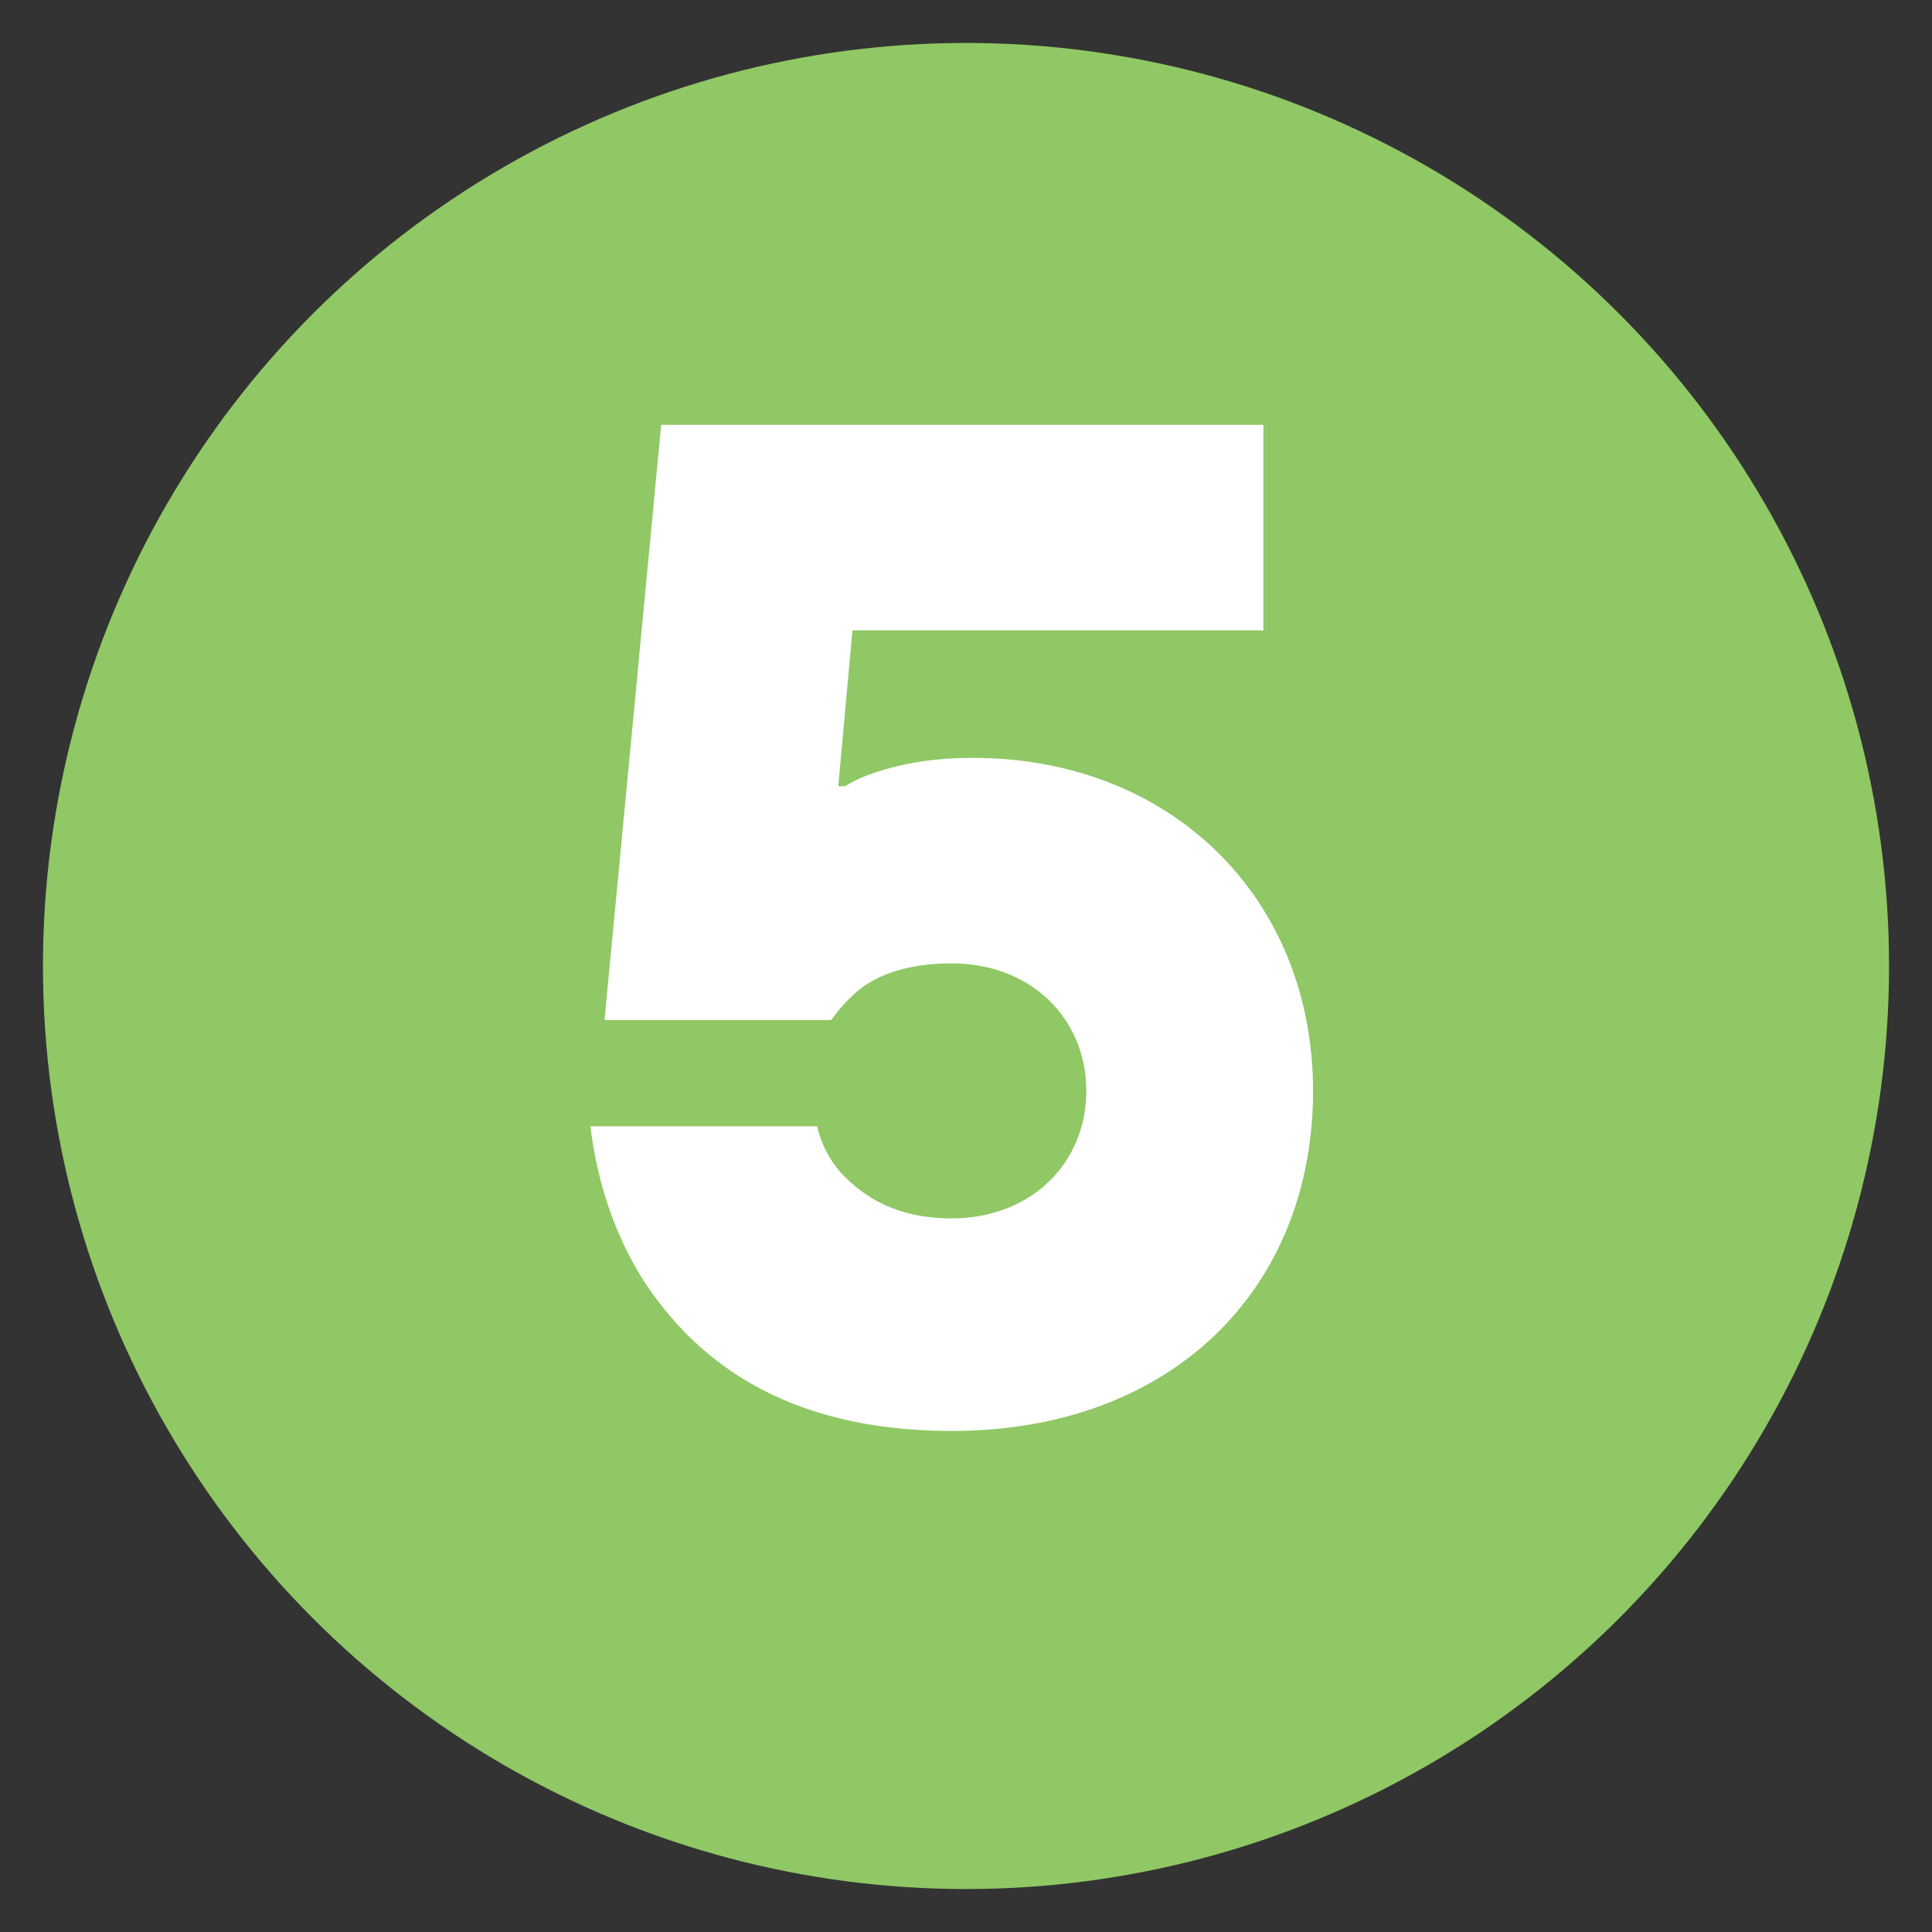
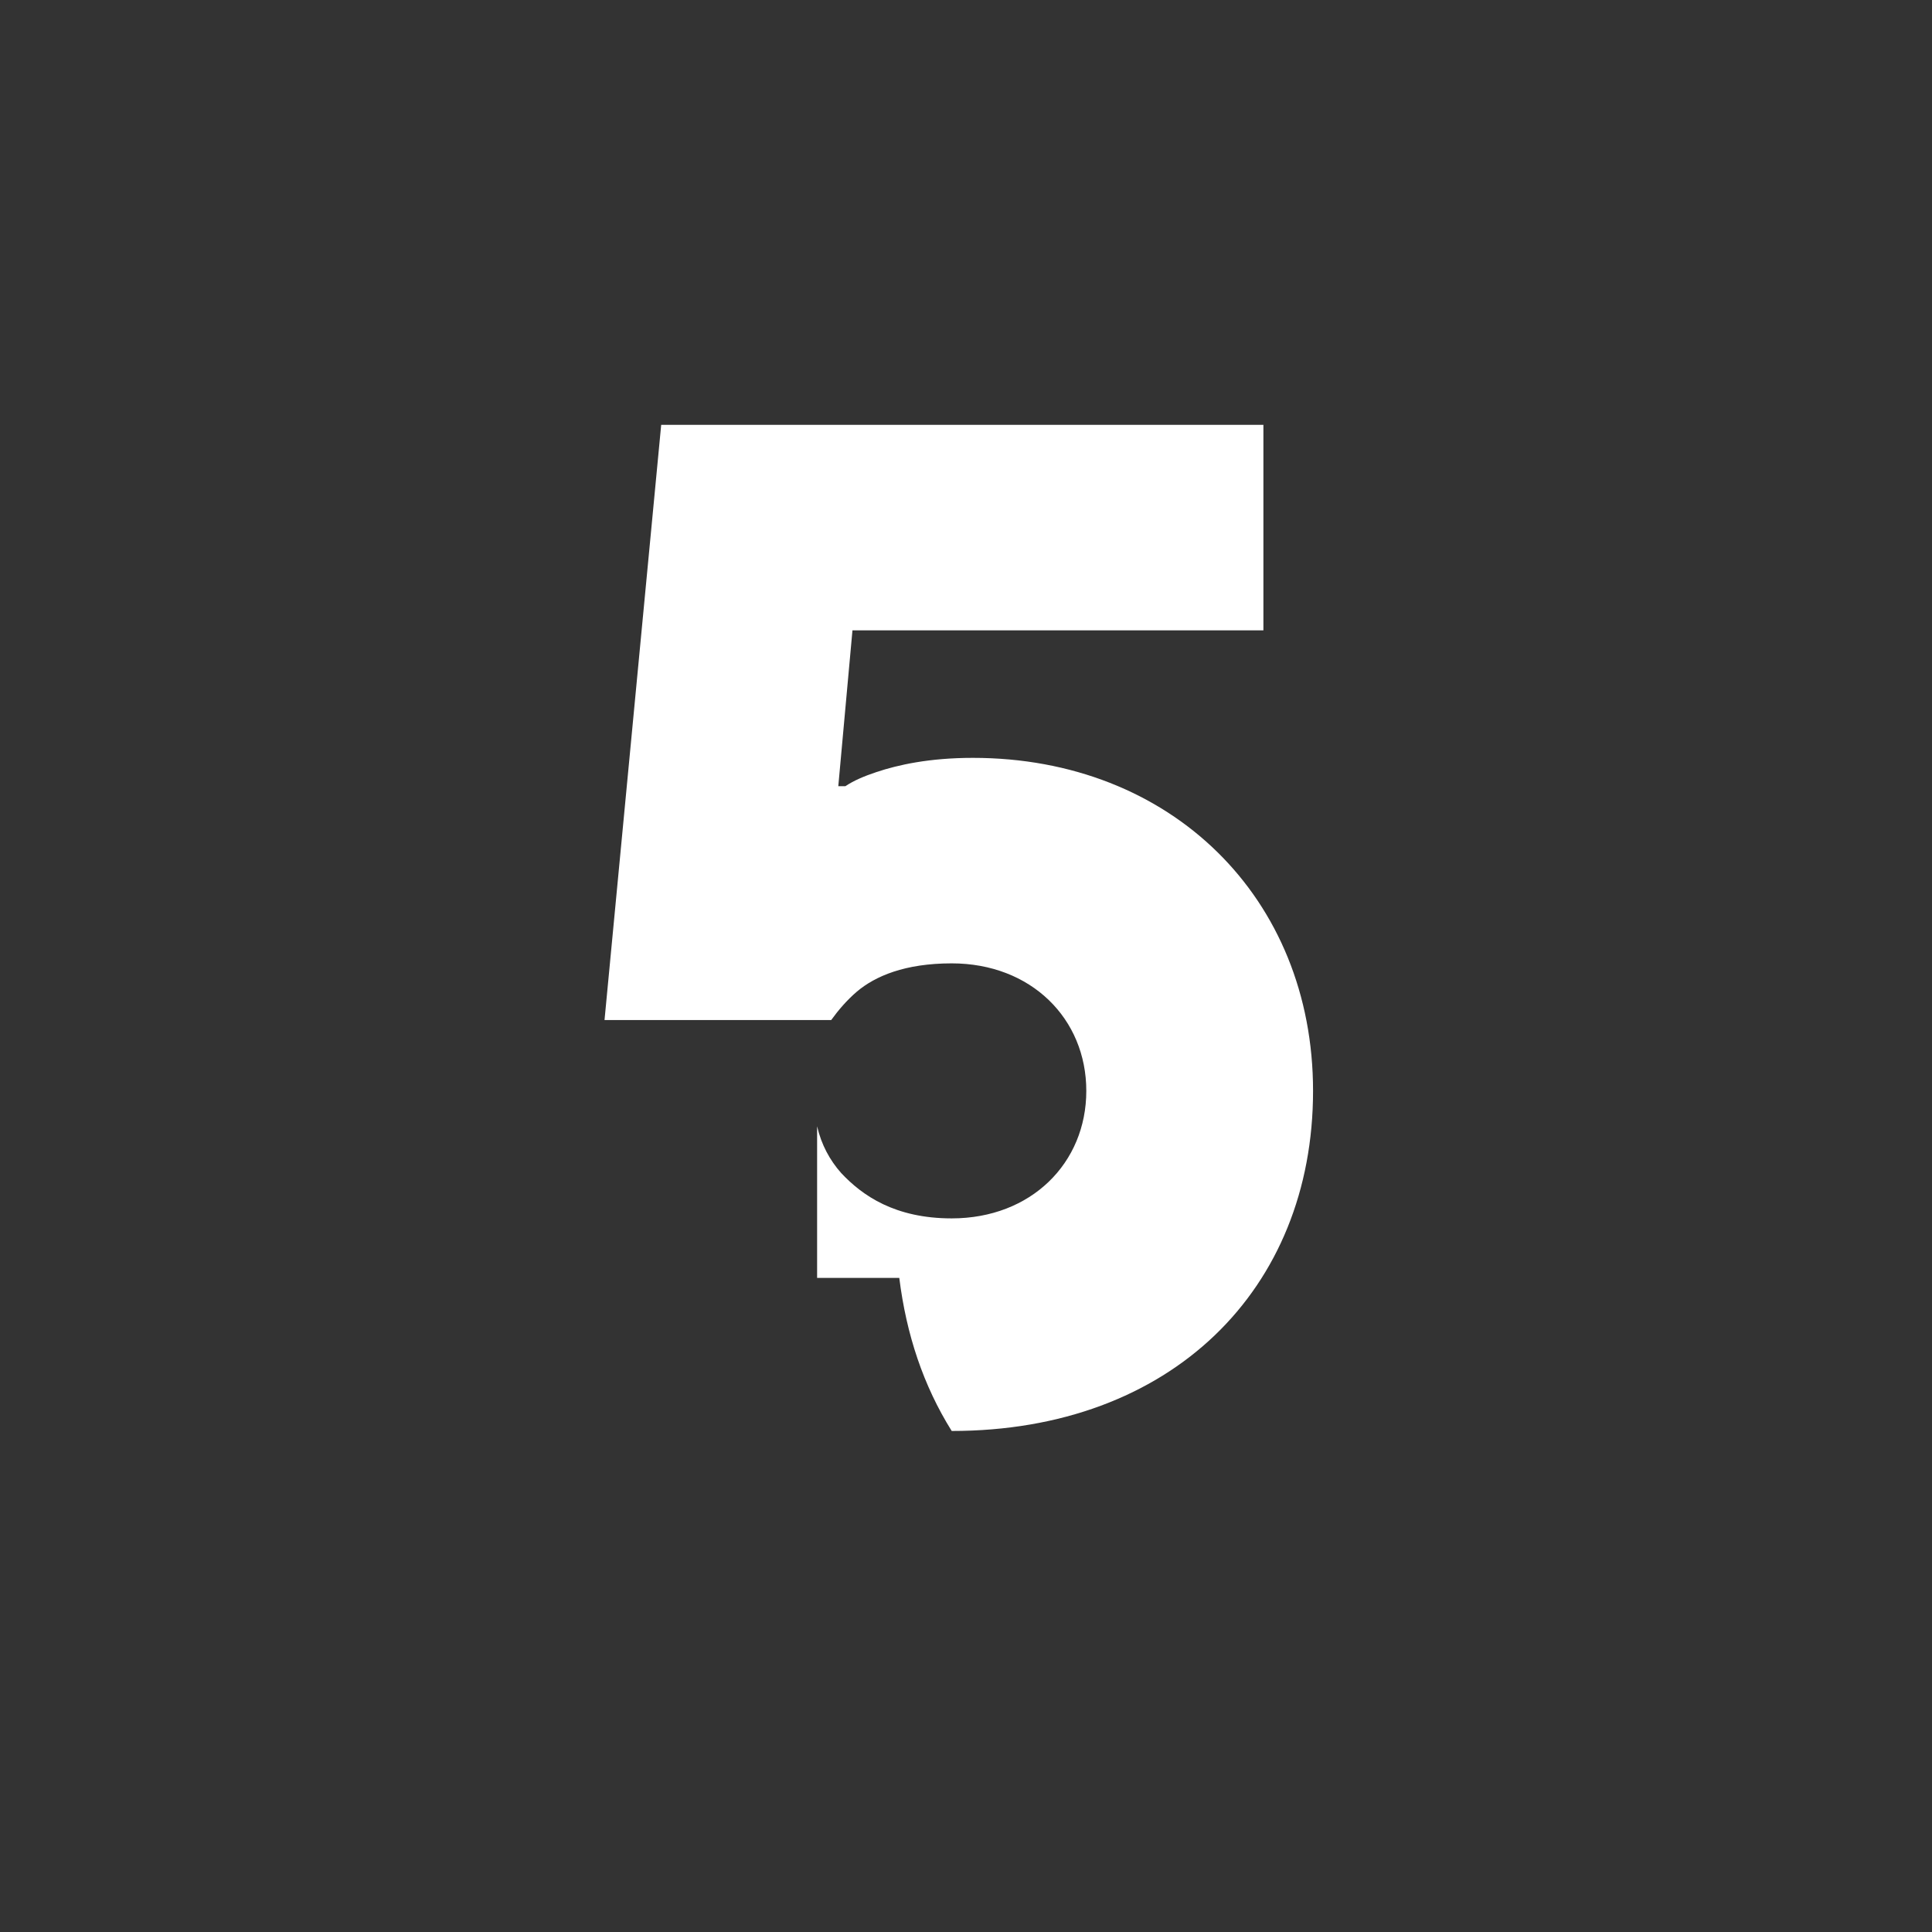
<svg xmlns="http://www.w3.org/2000/svg" version="1.1" id="Layer_1" x="0px" y="0px" viewBox="0 0 30 30" style="enable-background:new 0 0 30 30;" xml:space="preserve">
  <rect x="0" y="0" width="30" height="30" fill="#333333" stroke="none" />
  <style type="text/css">
	.st0{fill:#E8F5F3;}
	.st1{fill:#FFFFFF;}
	.st2{fill:#3CC0E5;}
	.st3{fill:none;stroke:#00AAD8;stroke-miterlimit:10;}
	.st4{clip-path:url(#SVGID_2_);fill:#EEF9E7;}
	.st5{clip-path:url(#SVGID_2_);fill:#E5F7F6;}
	.st6{clip-path:url(#SVGID_2_);fill:#DFEDF6;}
	.st7{clip-path:url(#SVGID_4_);fill:#89DC65;}
	.st8{clip-path:url(#SVGID_6_);fill:#10CFC9;}
	.st9{clip-path:url(#SVGID_8_);fill:#2773BA;}
	.st10{clip-path:url(#SVGID_10_);fill:#89DC65;}
	.st11{clip-path:url(#SVGID_12_);fill:#10CFC9;}
	.st12{clip-path:url(#SVGID_14_);fill:#89DC65;}
	.st13{clip-path:url(#SVGID_16_);fill:#10CFC9;}
	.st14{clip-path:url(#SVGID_18_);fill:#2773BA;}
	.st15{clip-path:url(#SVGID_20_);fill:#89DC65;}
	.st16{clip-path:url(#SVGID_22_);fill:#10CFC9;}
	.st17{clip-path:url(#SVGID_24_);fill:#89DC65;}
	.st18{clip-path:url(#SVGID_26_);fill:#10CFC9;}
	.st19{clip-path:url(#SVGID_28_);fill:#2773BA;}
	.st20{clip-path:url(#SVGID_30_);fill:#89DC65;}
	.st21{clip-path:url(#SVGID_32_);fill:#10CFC9;}
	.st22{clip-path:url(#SVGID_34_);fill:#89DC65;}
	.st23{clip-path:url(#SVGID_36_);fill:#10CFC9;}
	.st24{clip-path:url(#SVGID_38_);fill:#89DC65;}
	.st25{clip-path:url(#SVGID_40_);fill:#10CFC9;}
	.st26{clip-path:url(#SVGID_42_);fill:#10CFC9;}
	.st27{clip-path:url(#SVGID_44_);fill:#10CFC9;}
	.st28{fill:#89DC65;}
	.st29{fill:#EEF9E7;}
	.st30{fill:#10CFC9;}
	.st31{fill:#2773BA;}
	.st32{fill:#E5F7F6;}
	.st33{fill:#DFEDF6;}
	.st34{clip-path:url(#SVGID_46_);fill:#F1F2F3;}
	.st35{clip-path:url(#SVGID_46_);fill:#90C964;}
	
		.st36{clip-path:url(#SVGID_46_);fill:none;stroke:#0075BD;stroke-width:1.445;stroke-linecap:round;stroke-linejoin:round;stroke-miterlimit:10;}
	.st37{clip-path:url(#SVGID_46_);fill:#FFFFFF;}
	.st38{clip-path:url(#SVGID_46_);fill:#41BFBF;}
	.st39{clip-path:url(#SVGID_48_);fill:#F1F2F3;}
	.st40{clip-path:url(#SVGID_48_);fill:#41BFBF;}
	.st41{clip-path:url(#SVGID_48_);fill:#90C964;}
	.st42{clip-path:url(#SVGID_48_);fill:#FFFFFF;}
	
		.st43{clip-path:url(#SVGID_48_);fill:none;stroke:#0075BD;stroke-width:1.462;stroke-linecap:round;stroke-linejoin:round;stroke-miterlimit:10;}
	.st44{clip-path:url(#SVGID_50_);fill:#F1F2F3;}
	
		.st45{clip-path:url(#SVGID_50_);fill:none;stroke:#0075BD;stroke-width:1.429;stroke-linecap:round;stroke-linejoin:round;stroke-miterlimit:10;}
	.st46{clip-path:url(#SVGID_50_);fill:#FFFFFF;}
	.st47{clip-path:url(#SVGID_50_);fill:#90C964;}
	.st48{clip-path:url(#SVGID_52_);fill:#41BFBF;}
	
		.st49{clip-path:url(#SVGID_52_);fill:none;stroke:#0075BD;stroke-width:1.429;stroke-linecap:round;stroke-linejoin:round;stroke-miterlimit:10;}
	
		.st50{clip-path:url(#SVGID_54_);fill:none;stroke:#0075BD;stroke-width:1.429;stroke-linecap:round;stroke-linejoin:round;stroke-miterlimit:10;}
	.st51{clip-path:url(#SVGID_56_);fill:#F1F2F3;}
	.st52{clip-path:url(#SVGID_56_);fill:#90C964;}
	.st53{fill:none;stroke:#0075BD;stroke-width:1.444;stroke-linecap:round;stroke-linejoin:round;stroke-miterlimit:10;}
	.st54{clip-path:url(#SVGID_58_);fill:#41BFBF;}
	.st55{clip-path:url(#SVGID_58_);fill:#FFFFFF;}
	.st56{clip-path:url(#SVGID_58_);fill:#90C964;}
	
		.st57{clip-path:url(#SVGID_58_);fill:none;stroke:#0075BD;stroke-width:1.444;stroke-linecap:round;stroke-linejoin:round;stroke-miterlimit:10;}
	.st58{clip-path:url(#SVGID_60_);fill:#F1F2F3;}
	.st59{clip-path:url(#SVGID_60_);fill:#FFFFFF;}
	.st60{clip-path:url(#SVGID_60_);fill:#41BFBF;}
	
		.st61{clip-path:url(#SVGID_60_);fill:none;stroke:#0075BD;stroke-width:1.442;stroke-linecap:round;stroke-linejoin:round;stroke-miterlimit:10;}
	.st62{clip-path:url(#SVGID_60_);fill:#90C964;}
	.st63{fill:none;stroke:#FFFFFF;stroke-width:1.485;stroke-miterlimit:10;}
	.st64{fill:#90C964;}
	.st65{fill:#41BFBF;}
	.st66{fill:none;stroke:#0075BD;stroke-width:1.485;stroke-linecap:round;stroke-linejoin:round;stroke-miterlimit:10;}
	.st67{fill:#0075BD;}
	.st68{fill:none;stroke:#41BFBF;stroke-width:1.485;stroke-linecap:round;stroke-linejoin:round;stroke-miterlimit:10;}
	.st69{fill:none;stroke:#FFFFFF;stroke-width:1.485;stroke-linecap:round;stroke-linejoin:round;stroke-miterlimit:10;}
	.st70{fill:none;stroke:url(#SVGID_61_);stroke-width:1.485;stroke-linecap:round;stroke-linejoin:round;stroke-miterlimit:10;}
	.st71{fill:#808080;}
	.st72{clip-path:url(#SVGID_63_);fill:#41BFBF;}
	
		.st73{clip-path:url(#SVGID_63_);fill:none;stroke:#0075BD;stroke-width:1.485;stroke-linecap:round;stroke-linejoin:round;stroke-miterlimit:10;}
	.st74{fill:none;stroke:url(#SVGID_64_);stroke-width:1.485;stroke-linecap:round;stroke-linejoin:round;stroke-miterlimit:10;}
	.st75{clip-path:url(#SVGID_66_);fill:#41BFBF;}
	
		.st76{clip-path:url(#SVGID_66_);fill:none;stroke:#0075BD;stroke-width:1.485;stroke-linecap:round;stroke-linejoin:round;stroke-miterlimit:10;}
	.st77{clip-path:url(#SVGID_68_);fill:#41BFBF;}
	
		.st78{clip-path:url(#SVGID_68_);fill:none;stroke:#0075BD;stroke-width:1.485;stroke-linecap:round;stroke-linejoin:round;stroke-miterlimit:10;}
	.st79{fill:#E7F4F2;}
	.st80{fill:#8E9C9C;}
	.st81{fill:none;stroke:#FFFFFF;stroke-width:2.309;stroke-miterlimit:10;}
	.st82{fill:#F2F2F2;}
	.st83{fill:#8FC864;}
	.st84{fill:none;stroke:#0075BD;stroke-linecap:round;stroke-linejoin:round;stroke-miterlimit:10;}
	.st85{fill:#0090B9;}
	.st86{fill:none;stroke:#41BFBF;stroke-linecap:round;stroke-linejoin:round;stroke-miterlimit:10;}
	.st87{fill:#008FBE;}
	.st88{fill:none;stroke:#90C964;stroke-width:2;stroke-miterlimit:10;}
	.st89{fill:none;stroke:#41BFBF;stroke-width:2;stroke-miterlimit:10;}
	.st90{clip-path:url(#SVGID_70_);fill:none;stroke:#8E9C9C;stroke-width:2.236;}
	.st91{fill:none;stroke:#8E9C9C;stroke-width:2.236;stroke-linecap:round;stroke-linejoin:round;stroke-dasharray:0,6.696;}
	.st92{clip-path:url(#SVGID_72_);fill:none;stroke:#8E9C9C;stroke-width:2.236;stroke-linecap:round;stroke-linejoin:round;}
	.st93{clip-path:url(#SVGID_74_);fill:none;stroke:#8E9C9C;stroke-width:2.236;stroke-linecap:round;stroke-linejoin:round;}
	.st94{fill:none;stroke:#8E9C9C;stroke-width:2.236;stroke-linecap:round;stroke-linejoin:round;stroke-dasharray:0,6.714;}
	.st95{clip-path:url(#SVGID_76_);fill:none;stroke:#8E9C9C;stroke-width:2.236;stroke-linecap:round;stroke-linejoin:round;}
	.st96{clip-path:url(#SVGID_78_);fill:none;stroke:#8E9C9C;stroke-width:2.236;stroke-linecap:round;stroke-linejoin:round;}
	.st97{clip-path:url(#SVGID_78_);fill:#90C964;}
	.st98{clip-path:url(#SVGID_80_);fill:#41BFBF;}
	.st99{clip-path:url(#SVGID_82_);fill:#41BFBF;}
	.st100{clip-path:url(#SVGID_84_);fill:#41BFBF;}
	.st101{clip-path:url(#SVGID_86_);fill:#41BFBF;}
	.st102{clip-path:url(#SVGID_88_);fill:#90C964;}
	.st103{clip-path:url(#SVGID_90_);fill:#41BFBF;}
	.st104{clip-path:url(#SVGID_92_);fill:#90C964;}
	.st105{clip-path:url(#SVGID_94_);fill:#90C964;}
	.st106{clip-path:url(#SVGID_96_);fill:#90C964;}
	.st107{clip-path:url(#SVGID_98_);fill:#90C964;}
	.st108{clip-path:url(#SVGID_100_);fill:#90C964;}
	.st109{clip-path:url(#SVGID_102_);fill:#90C964;}
	.st110{clip-path:url(#SVGID_104_);fill:#41BFBF;}
	.st111{clip-path:url(#SVGID_106_);fill:#41BFBF;}
	.st112{clip-path:url(#SVGID_108_);fill:#2773BA;}
	.st113{clip-path:url(#SVGID_110_);fill:#41BFBF;}
	.st114{clip-path:url(#SVGID_112_);fill:#41BFBF;}
	.st115{clip-path:url(#SVGID_114_);fill:#41BFBF;}
	.st116{clip-path:url(#SVGID_116_);fill:#2773BA;}
	.st117{clip-path:url(#SVGID_118_);fill:#2773BA;}
	.st118{fill:none;stroke:#8E9C9C;stroke-width:1.65;}
	.st119{fill:none;stroke:#8E9C9C;stroke-width:1.65;stroke-linecap:round;stroke-linejoin:round;stroke-dasharray:0,4.94;}
	.st120{fill:none;stroke:#8E9C9C;stroke-width:1.65;stroke-linecap:round;stroke-linejoin:round;}
	.st121{fill:none;stroke:#8E9C9C;stroke-width:1.65;stroke-linecap:round;stroke-linejoin:round;stroke-dasharray:0,4.953;}
	.st122{fill:#E1F3F9;}
	.st123{fill:none;stroke:#0075BD;stroke-width:2;stroke-linecap:round;stroke-linejoin:round;stroke-miterlimit:10;}
	.st124{fill:none;stroke:#41BFBF;stroke-width:2;stroke-linecap:round;stroke-linejoin:round;stroke-miterlimit:10;}
	.st125{clip-path:url(#SVGID_120_);fill:#41BFBF;}
	
		.st126{clip-path:url(#SVGID_120_);fill:none;stroke:#0075BD;stroke-width:2;stroke-linecap:round;stroke-linejoin:round;stroke-miterlimit:10;}
	.st127{fill:#14ABD5;}
	.st128{fill:none;stroke:#0075BD;stroke-width:0.5;stroke-linecap:round;stroke-linejoin:round;stroke-miterlimit:10;}
	.st129{fill:url(#SVGID_121_);}
	.st130{fill:url(#SVGID_122_);}
	.st131{opacity:0.37;}
	.st132{opacity:0.2;}
	.st133{fill:url(#SVGID_123_);}
	.st134{fill:url(#SVGID_124_);}
	.st135{fill:url(#SVGID_125_);}
	.st136{fill:url(#SVGID_126_);}
	.st137{fill:url(#SVGID_127_);}
	.st138{opacity:0.52;fill:url(#SVGID_128_);}
	.st139{opacity:0.52;fill:url(#SVGID_129_);}
	.st140{opacity:0.52;fill:url(#SVGID_130_);}
	.st141{opacity:0.52;fill:url(#SVGID_131_);}
	.st142{opacity:0.52;fill:url(#SVGID_132_);}
	.st143{opacity:0.52;fill:url(#SVGID_133_);}
	.st144{opacity:0.52;fill:url(#SVGID_134_);}
	.st145{opacity:0.52;fill:url(#SVGID_135_);}
	.st146{opacity:0.52;fill:url(#SVGID_136_);}
	.st147{opacity:0.52;fill:url(#SVGID_137_);}
	.st148{opacity:0.52;fill:url(#SVGID_138_);}
	.st149{opacity:0.52;fill:url(#SVGID_139_);}
	.st150{opacity:0.52;fill:url(#SVGID_140_);}
	.st151{opacity:0.52;fill:url(#SVGID_141_);}
	.st152{opacity:0.52;fill:url(#SVGID_142_);}
	.st153{opacity:0.52;fill:url(#SVGID_143_);}
	.st154{opacity:0.52;fill:url(#SVGID_144_);}
	.st155{opacity:0.52;fill:url(#SVGID_145_);}
	.st156{opacity:0.52;fill:url(#SVGID_146_);}
	.st157{opacity:0.52;fill:url(#SVGID_147_);}
	.st158{opacity:0.52;fill:url(#SVGID_148_);}
	.st159{opacity:0.52;fill:url(#SVGID_149_);}
	.st160{opacity:0.52;fill:url(#SVGID_150_);}
	.st161{opacity:0.52;fill:url(#SVGID_151_);}
	.st162{opacity:0.52;fill:url(#SVGID_152_);}
	.st163{opacity:0.52;fill:url(#SVGID_153_);}
	
		.st164{opacity:0.5;fill:none;stroke:url(#SVGID_154_);stroke-width:0.5;stroke-linecap:round;stroke-linejoin:round;stroke-miterlimit:10;}
	
		.st165{opacity:0.5;fill:none;stroke:url(#SVGID_155_);stroke-width:0.5;stroke-linecap:round;stroke-linejoin:round;stroke-miterlimit:10;}
	
		.st166{opacity:0.5;fill:none;stroke:url(#SVGID_156_);stroke-width:0.5;stroke-linecap:round;stroke-linejoin:round;stroke-miterlimit:10;}
	
		.st167{opacity:0.5;fill:none;stroke:url(#SVGID_157_);stroke-width:0.5;stroke-linecap:round;stroke-linejoin:round;stroke-miterlimit:10;}
	
		.st168{opacity:0.5;fill:none;stroke:url(#SVGID_158_);stroke-width:0.5;stroke-linecap:round;stroke-linejoin:round;stroke-miterlimit:10;}
	
		.st169{opacity:0.5;fill:none;stroke:url(#SVGID_159_);stroke-width:0.5;stroke-linecap:round;stroke-linejoin:round;stroke-miterlimit:10;}
	.st170{opacity:0.52;fill:url(#SVGID_160_);}
	.st171{opacity:0.52;fill:url(#SVGID_161_);}
	.st172{opacity:0.52;fill:url(#SVGID_162_);}
	.st173{opacity:0.52;fill:url(#SVGID_163_);}
	.st174{opacity:0.52;fill:url(#SVGID_164_);}
	.st175{opacity:0.52;fill:url(#SVGID_165_);}
	.st176{opacity:0.52;fill:url(#SVGID_166_);}
	.st177{opacity:0.52;fill:url(#SVGID_167_);}
	.st178{opacity:0.52;fill:url(#SVGID_168_);}
	.st179{opacity:0.52;fill:url(#SVGID_169_);}
	.st180{opacity:0.52;fill:url(#SVGID_170_);}
	.st181{opacity:0.52;fill:url(#SVGID_171_);}
	.st182{opacity:0.52;fill:url(#SVGID_172_);}
	.st183{opacity:0.52;fill:url(#SVGID_173_);}
	.st184{opacity:0.52;fill:url(#SVGID_174_);}
	.st185{opacity:0.52;fill:url(#SVGID_175_);}
	.st186{opacity:0.52;fill:url(#SVGID_176_);}
	.st187{opacity:0.52;fill:url(#SVGID_177_);}
	.st188{opacity:0.52;fill:url(#SVGID_178_);}
	.st189{opacity:0.52;fill:url(#SVGID_179_);}
	.st190{opacity:0.52;fill:url(#SVGID_180_);}
	.st191{opacity:0.52;fill:url(#SVGID_181_);}
	.st192{opacity:0.52;fill:url(#SVGID_182_);}
	.st193{opacity:0.52;fill:url(#SVGID_183_);}
	
		.st194{opacity:0.5;fill:none;stroke:url(#SVGID_184_);stroke-width:0.5;stroke-linecap:round;stroke-linejoin:round;stroke-miterlimit:10;}
	
		.st195{opacity:0.5;fill:none;stroke:url(#SVGID_185_);stroke-width:0.5;stroke-linecap:round;stroke-linejoin:round;stroke-miterlimit:10;}
	
		.st196{opacity:0.5;fill:none;stroke:url(#SVGID_186_);stroke-width:0.5;stroke-linecap:round;stroke-linejoin:round;stroke-miterlimit:10;}
	
		.st197{opacity:0.5;fill:none;stroke:url(#SVGID_187_);stroke-width:0.5;stroke-linecap:round;stroke-linejoin:round;stroke-miterlimit:10;}
	
		.st198{opacity:0.5;fill:none;stroke:url(#SVGID_188_);stroke-width:0.5;stroke-linecap:round;stroke-linejoin:round;stroke-miterlimit:10;}
	
		.st199{opacity:0.5;fill:none;stroke:url(#SVGID_189_);stroke-width:0.5;stroke-linecap:round;stroke-linejoin:round;stroke-miterlimit:10;}
	.st200{opacity:0.58;fill:#0075BD;}
	.st201{fill:url(#SVGID_190_);}
	.st202{fill:url(#SVGID_191_);}
	.st203{fill:url(#SVGID_192_);}
	.st204{fill:url(#SVGID_193_);}
	.st205{fill:url(#SVGID_194_);}
	.st206{fill:url(#SVGID_195_);}
	.st207{fill:url(#SVGID_196_);}
	.st208{opacity:0.52;fill:url(#SVGID_197_);}
	.st209{opacity:0.52;fill:url(#SVGID_198_);}
	.st210{opacity:0.52;fill:url(#SVGID_199_);}
	.st211{opacity:0.52;fill:url(#SVGID_200_);}
	.st212{opacity:0.52;fill:url(#SVGID_201_);}
	.st213{opacity:0.52;fill:url(#SVGID_202_);}
	.st214{opacity:0.52;fill:url(#SVGID_203_);}
	.st215{opacity:0.52;fill:url(#SVGID_204_);}
	.st216{opacity:0.52;fill:url(#SVGID_205_);}
	.st217{opacity:0.52;fill:url(#SVGID_206_);}
	.st218{opacity:0.52;fill:url(#SVGID_207_);}
	.st219{opacity:0.52;fill:url(#SVGID_208_);}
	.st220{opacity:0.52;fill:url(#SVGID_209_);}
	.st221{opacity:0.52;fill:url(#SVGID_210_);}
	.st222{opacity:0.52;fill:url(#SVGID_211_);}
	.st223{opacity:0.52;fill:url(#SVGID_212_);}
	.st224{opacity:0.52;fill:url(#SVGID_213_);}
	.st225{opacity:0.52;fill:url(#SVGID_214_);}
	.st226{opacity:0.52;fill:url(#SVGID_215_);}
	.st227{opacity:0.52;fill:url(#SVGID_216_);}
	.st228{opacity:0.52;fill:url(#SVGID_217_);}
	.st229{opacity:0.52;fill:url(#SVGID_218_);}
	.st230{opacity:0.52;fill:url(#SVGID_219_);}
	.st231{opacity:0.52;fill:url(#SVGID_220_);}
	.st232{opacity:0.52;fill:url(#SVGID_221_);}
	.st233{opacity:0.52;fill:url(#SVGID_222_);}
	
		.st234{opacity:0.5;fill:none;stroke:url(#SVGID_223_);stroke-width:0.5;stroke-linecap:round;stroke-linejoin:round;stroke-miterlimit:10;}
	
		.st235{opacity:0.5;fill:none;stroke:url(#SVGID_224_);stroke-width:0.5;stroke-linecap:round;stroke-linejoin:round;stroke-miterlimit:10;}
	
		.st236{opacity:0.5;fill:none;stroke:url(#SVGID_225_);stroke-width:0.5;stroke-linecap:round;stroke-linejoin:round;stroke-miterlimit:10;}
	
		.st237{opacity:0.5;fill:none;stroke:url(#SVGID_226_);stroke-width:0.5;stroke-linecap:round;stroke-linejoin:round;stroke-miterlimit:10;}
	
		.st238{opacity:0.5;fill:none;stroke:url(#SVGID_227_);stroke-width:0.5;stroke-linecap:round;stroke-linejoin:round;stroke-miterlimit:10;}
	
		.st239{opacity:0.5;fill:none;stroke:url(#SVGID_228_);stroke-width:0.5;stroke-linecap:round;stroke-linejoin:round;stroke-miterlimit:10;}
	.st240{opacity:0.52;fill:url(#SVGID_229_);}
	.st241{opacity:0.52;fill:url(#SVGID_230_);}
	.st242{opacity:0.52;fill:url(#SVGID_231_);}
	.st243{opacity:0.52;fill:url(#SVGID_232_);}
	.st244{opacity:0.52;fill:url(#SVGID_233_);}
	.st245{opacity:0.52;fill:url(#SVGID_234_);}
	.st246{opacity:0.52;fill:url(#SVGID_235_);}
	.st247{opacity:0.52;fill:url(#SVGID_236_);}
	.st248{opacity:0.52;fill:url(#SVGID_237_);}
	.st249{opacity:0.52;fill:url(#SVGID_238_);}
	.st250{opacity:0.52;fill:url(#SVGID_239_);}
	.st251{opacity:0.52;fill:url(#SVGID_240_);}
	.st252{opacity:0.52;fill:url(#SVGID_241_);}
	.st253{opacity:0.52;fill:url(#SVGID_242_);}
	.st254{opacity:0.52;fill:url(#SVGID_243_);}
	.st255{opacity:0.52;fill:url(#SVGID_244_);}
	.st256{opacity:0.52;fill:url(#SVGID_245_);}
	.st257{opacity:0.52;fill:url(#SVGID_246_);}
	.st258{opacity:0.52;fill:url(#SVGID_247_);}
	.st259{opacity:0.52;fill:url(#SVGID_248_);}
	.st260{opacity:0.52;fill:url(#SVGID_249_);}
	.st261{opacity:0.52;fill:url(#SVGID_250_);}
	.st262{opacity:0.52;fill:url(#SVGID_251_);}
	.st263{opacity:0.52;fill:url(#SVGID_252_);}
	
		.st264{opacity:0.5;fill:none;stroke:url(#SVGID_253_);stroke-width:0.5;stroke-linecap:round;stroke-linejoin:round;stroke-miterlimit:10;}
	
		.st265{opacity:0.5;fill:none;stroke:url(#SVGID_254_);stroke-width:0.5;stroke-linecap:round;stroke-linejoin:round;stroke-miterlimit:10;}
	
		.st266{opacity:0.5;fill:none;stroke:url(#SVGID_255_);stroke-width:0.5;stroke-linecap:round;stroke-linejoin:round;stroke-miterlimit:10;}
	
		.st267{opacity:0.5;fill:none;stroke:url(#SVGID_256_);stroke-width:0.5;stroke-linecap:round;stroke-linejoin:round;stroke-miterlimit:10;}
	
		.st268{opacity:0.5;fill:none;stroke:url(#SVGID_257_);stroke-width:0.5;stroke-linecap:round;stroke-linejoin:round;stroke-miterlimit:10;}
	
		.st269{opacity:0.5;fill:none;stroke:url(#SVGID_258_);stroke-width:0.5;stroke-linecap:round;stroke-linejoin:round;stroke-miterlimit:10;}
	.st270{fill:none;stroke:#0075BD;stroke-width:0.56;stroke-linecap:round;stroke-linejoin:round;stroke-miterlimit:10;}
	.st271{fill:url(#SVGID_259_);}
	.st272{fill:url(#SVGID_260_);}
	.st273{fill:url(#SVGID_261_);}
	.st274{fill:url(#SVGID_262_);}
	.st275{fill:url(#SVGID_263_);}
	.st276{fill:url(#SVGID_264_);}
	.st277{fill:url(#SVGID_265_);}
	.st278{opacity:0.52;fill:url(#SVGID_266_);}
	.st279{opacity:0.52;fill:url(#SVGID_267_);}
	.st280{opacity:0.52;fill:url(#SVGID_268_);}
	.st281{opacity:0.52;fill:url(#SVGID_269_);}
	.st282{opacity:0.52;fill:url(#SVGID_270_);}
	.st283{opacity:0.52;fill:url(#SVGID_271_);}
	.st284{opacity:0.52;fill:url(#SVGID_272_);}
	.st285{opacity:0.52;fill:url(#SVGID_273_);}
	.st286{opacity:0.52;fill:url(#SVGID_274_);}
	.st287{opacity:0.52;fill:url(#SVGID_275_);}
	.st288{opacity:0.52;fill:url(#SVGID_276_);}
	.st289{opacity:0.52;fill:url(#SVGID_277_);}
	.st290{opacity:0.52;fill:url(#SVGID_278_);}
	.st291{opacity:0.52;fill:url(#SVGID_279_);}
	.st292{opacity:0.52;fill:url(#SVGID_280_);}
	.st293{opacity:0.52;fill:url(#SVGID_281_);}
	.st294{opacity:0.52;fill:url(#SVGID_282_);}
	.st295{opacity:0.52;fill:url(#SVGID_283_);}
	.st296{opacity:0.52;fill:url(#SVGID_284_);}
	.st297{opacity:0.52;fill:url(#SVGID_285_);}
	.st298{opacity:0.52;fill:url(#SVGID_286_);}
	.st299{opacity:0.52;fill:url(#SVGID_287_);}
	.st300{opacity:0.52;fill:url(#SVGID_288_);}
	.st301{opacity:0.52;fill:url(#SVGID_289_);}
	.st302{opacity:0.52;fill:url(#SVGID_290_);}
	.st303{opacity:0.52;fill:url(#SVGID_291_);}
	
		.st304{opacity:0.5;fill:none;stroke:url(#SVGID_292_);stroke-width:0.5;stroke-linecap:round;stroke-linejoin:round;stroke-miterlimit:10;}
	
		.st305{opacity:0.5;fill:none;stroke:url(#SVGID_293_);stroke-width:0.5;stroke-linecap:round;stroke-linejoin:round;stroke-miterlimit:10;}
	
		.st306{opacity:0.5;fill:none;stroke:url(#SVGID_294_);stroke-width:0.5;stroke-linecap:round;stroke-linejoin:round;stroke-miterlimit:10;}
	
		.st307{opacity:0.5;fill:none;stroke:url(#SVGID_295_);stroke-width:0.5;stroke-linecap:round;stroke-linejoin:round;stroke-miterlimit:10;}
	
		.st308{opacity:0.5;fill:none;stroke:url(#SVGID_296_);stroke-width:0.5;stroke-linecap:round;stroke-linejoin:round;stroke-miterlimit:10;}
	
		.st309{opacity:0.5;fill:none;stroke:url(#SVGID_297_);stroke-width:0.5;stroke-linecap:round;stroke-linejoin:round;stroke-miterlimit:10;}
	.st310{opacity:0.52;fill:url(#SVGID_298_);}
	.st311{opacity:0.52;fill:url(#SVGID_299_);}
	.st312{opacity:0.52;fill:url(#SVGID_300_);}
	.st313{opacity:0.52;fill:url(#SVGID_301_);}
	.st314{opacity:0.52;fill:url(#SVGID_302_);}
	.st315{opacity:0.52;fill:url(#SVGID_303_);}
	.st316{opacity:0.52;fill:url(#SVGID_304_);}
	.st317{opacity:0.52;fill:url(#SVGID_305_);}
	.st318{opacity:0.52;fill:url(#SVGID_306_);}
	.st319{opacity:0.52;fill:url(#SVGID_307_);}
	.st320{opacity:0.52;fill:url(#SVGID_308_);}
	.st321{opacity:0.52;fill:url(#SVGID_309_);}
	.st322{opacity:0.52;fill:url(#SVGID_310_);}
	.st323{opacity:0.52;fill:url(#SVGID_311_);}
	.st324{opacity:0.52;fill:url(#SVGID_312_);}
	.st325{opacity:0.52;fill:url(#SVGID_313_);}
	.st326{opacity:0.52;fill:url(#SVGID_314_);}
	.st327{opacity:0.52;fill:url(#SVGID_315_);}
	.st328{opacity:0.52;fill:url(#SVGID_316_);}
	.st329{opacity:0.52;fill:url(#SVGID_317_);}
	.st330{opacity:0.52;fill:url(#SVGID_318_);}
	.st331{opacity:0.52;fill:url(#SVGID_319_);}
	.st332{opacity:0.52;fill:url(#SVGID_320_);}
	.st333{opacity:0.52;fill:url(#SVGID_321_);}
	
		.st334{opacity:0.5;fill:none;stroke:url(#SVGID_322_);stroke-width:0.5;stroke-linecap:round;stroke-linejoin:round;stroke-miterlimit:10;}
	
		.st335{opacity:0.5;fill:none;stroke:url(#SVGID_323_);stroke-width:0.5;stroke-linecap:round;stroke-linejoin:round;stroke-miterlimit:10;}
	
		.st336{opacity:0.5;fill:none;stroke:url(#SVGID_324_);stroke-width:0.5;stroke-linecap:round;stroke-linejoin:round;stroke-miterlimit:10;}
	
		.st337{opacity:0.5;fill:none;stroke:url(#SVGID_325_);stroke-width:0.5;stroke-linecap:round;stroke-linejoin:round;stroke-miterlimit:10;}
	
		.st338{opacity:0.5;fill:none;stroke:url(#SVGID_326_);stroke-width:0.5;stroke-linecap:round;stroke-linejoin:round;stroke-miterlimit:10;}
	
		.st339{opacity:0.5;fill:none;stroke:url(#SVGID_327_);stroke-width:0.5;stroke-linecap:round;stroke-linejoin:round;stroke-miterlimit:10;}
	.st340{fill:url(#SVGID_328_);}
	.st341{fill:url(#SVGID_329_);}
	.st342{fill:url(#SVGID_330_);}
	.st343{fill:url(#SVGID_331_);}
	.st344{fill:url(#SVGID_332_);}
	.st345{fill:url(#SVGID_333_);}
	.st346{fill:url(#SVGID_334_);}
	.st347{opacity:0.52;fill:url(#SVGID_335_);}
	.st348{opacity:0.52;fill:url(#SVGID_336_);}
	.st349{opacity:0.52;fill:url(#SVGID_337_);}
	.st350{opacity:0.52;fill:url(#SVGID_338_);}
	.st351{opacity:0.52;fill:url(#SVGID_339_);}
	.st352{opacity:0.52;fill:url(#SVGID_340_);}
	.st353{opacity:0.52;fill:url(#SVGID_341_);}
	.st354{opacity:0.52;fill:url(#SVGID_342_);}
	.st355{opacity:0.52;fill:url(#SVGID_343_);}
	.st356{opacity:0.52;fill:url(#SVGID_344_);}
	.st357{opacity:0.52;fill:url(#SVGID_345_);}
	.st358{opacity:0.52;fill:url(#SVGID_346_);}
	.st359{opacity:0.52;fill:url(#SVGID_347_);}
	.st360{opacity:0.52;fill:url(#SVGID_348_);}
	.st361{opacity:0.52;fill:url(#SVGID_349_);}
	.st362{opacity:0.52;fill:url(#SVGID_350_);}
	.st363{opacity:0.52;fill:url(#SVGID_351_);}
	.st364{opacity:0.52;fill:url(#SVGID_352_);}
	.st365{opacity:0.52;fill:url(#SVGID_353_);}
	.st366{opacity:0.52;fill:url(#SVGID_354_);}
	.st367{opacity:0.52;fill:url(#SVGID_355_);}
	.st368{opacity:0.52;fill:url(#SVGID_356_);}
	.st369{opacity:0.52;fill:url(#SVGID_357_);}
	.st370{opacity:0.52;fill:url(#SVGID_358_);}
	.st371{opacity:0.52;fill:url(#SVGID_359_);}
	.st372{opacity:0.52;fill:url(#SVGID_360_);}
	
		.st373{opacity:0.5;fill:none;stroke:url(#SVGID_361_);stroke-width:0.5;stroke-linecap:round;stroke-linejoin:round;stroke-miterlimit:10;}
	
		.st374{opacity:0.5;fill:none;stroke:url(#SVGID_362_);stroke-width:0.5;stroke-linecap:round;stroke-linejoin:round;stroke-miterlimit:10;}
	
		.st375{opacity:0.5;fill:none;stroke:url(#SVGID_363_);stroke-width:0.5;stroke-linecap:round;stroke-linejoin:round;stroke-miterlimit:10;}
	
		.st376{opacity:0.5;fill:none;stroke:url(#SVGID_364_);stroke-width:0.5;stroke-linecap:round;stroke-linejoin:round;stroke-miterlimit:10;}
	
		.st377{opacity:0.5;fill:none;stroke:url(#SVGID_365_);stroke-width:0.5;stroke-linecap:round;stroke-linejoin:round;stroke-miterlimit:10;}
	
		.st378{opacity:0.5;fill:none;stroke:url(#SVGID_366_);stroke-width:0.5;stroke-linecap:round;stroke-linejoin:round;stroke-miterlimit:10;}
	.st379{opacity:0.52;fill:url(#SVGID_367_);}
	.st380{opacity:0.52;fill:url(#SVGID_368_);}
	.st381{opacity:0.52;fill:url(#SVGID_369_);}
	.st382{opacity:0.52;fill:url(#SVGID_370_);}
	.st383{opacity:0.52;fill:url(#SVGID_371_);}
	.st384{opacity:0.52;fill:url(#SVGID_372_);}
	.st385{opacity:0.52;fill:url(#SVGID_373_);}
	.st386{opacity:0.52;fill:url(#SVGID_374_);}
	.st387{opacity:0.52;fill:url(#SVGID_375_);}
	.st388{opacity:0.52;fill:url(#SVGID_376_);}
	.st389{opacity:0.52;fill:url(#SVGID_377_);}
	.st390{opacity:0.52;fill:url(#SVGID_378_);}
	.st391{opacity:0.52;fill:url(#SVGID_379_);}
	.st392{opacity:0.52;fill:url(#SVGID_380_);}
	.st393{opacity:0.52;fill:url(#SVGID_381_);}
	.st394{opacity:0.52;fill:url(#SVGID_382_);}
	.st395{opacity:0.52;fill:url(#SVGID_383_);}
	.st396{opacity:0.52;fill:url(#SVGID_384_);}
	.st397{opacity:0.52;fill:url(#SVGID_385_);}
	.st398{opacity:0.52;fill:url(#SVGID_386_);}
	.st399{opacity:0.52;fill:url(#SVGID_387_);}
	.st400{opacity:0.52;fill:url(#SVGID_388_);}
	.st401{opacity:0.52;fill:url(#SVGID_389_);}
	.st402{opacity:0.52;fill:url(#SVGID_390_);}
	
		.st403{opacity:0.5;fill:none;stroke:url(#SVGID_391_);stroke-width:0.5;stroke-linecap:round;stroke-linejoin:round;stroke-miterlimit:10;}
	
		.st404{opacity:0.5;fill:none;stroke:url(#SVGID_392_);stroke-width:0.5;stroke-linecap:round;stroke-linejoin:round;stroke-miterlimit:10;}
	
		.st405{opacity:0.5;fill:none;stroke:url(#SVGID_393_);stroke-width:0.5;stroke-linecap:round;stroke-linejoin:round;stroke-miterlimit:10;}
	
		.st406{opacity:0.5;fill:none;stroke:url(#SVGID_394_);stroke-width:0.5;stroke-linecap:round;stroke-linejoin:round;stroke-miterlimit:10;}
	
		.st407{opacity:0.5;fill:none;stroke:url(#SVGID_395_);stroke-width:0.5;stroke-linecap:round;stroke-linejoin:round;stroke-miterlimit:10;}
	
		.st408{opacity:0.5;fill:none;stroke:url(#SVGID_396_);stroke-width:0.5;stroke-linecap:round;stroke-linejoin:round;stroke-miterlimit:10;}
	.st409{fill:none;stroke:#0075BD;stroke-width:0.75;stroke-linecap:round;stroke-linejoin:round;stroke-miterlimit:10;}
	.st410{fill:none;stroke:#41BFBF;stroke-linecap:round;stroke-miterlimit:10;}
	.st411{fill:#FFFFFF;stroke:#0075BD;stroke-width:0.5;stroke-linecap:round;stroke-linejoin:round;stroke-miterlimit:10;}
	.st412{opacity:0.63;fill:#FFFFFF;}
	.st413{fill:none;stroke:#41BFBF;stroke-linecap:round;stroke-miterlimit:10;stroke-dasharray:0,4;}
	.st414{fill:none;stroke:#005B98;stroke-width:0.344;stroke-linecap:round;stroke-linejoin:round;stroke-miterlimit:10;}
	.st415{fill:none;stroke:#0075BD;stroke-width:0.762;stroke-linecap:round;stroke-linejoin:round;stroke-miterlimit:10;}
	.st416{fill:#F1F2F3;}
	.st417{clip-path:url(#SVGID_398_);fill:#41BFBF;}
	.st418{fill:none;stroke:#C6C5C4;stroke-width:2;stroke-linecap:round;stroke-linejoin:round;stroke-miterlimit:10;}
	.st419{fill:#AEACAC;}
	.st420{clip-path:url(#SVGID_406_);fill:#41BFBF;}
	.st421{clip-path:url(#SVGID_408_);fill:#41BFBF;}
	.st422{clip-path:url(#SVGID_410_);fill:#41BFBF;}
	.st423{clip-path:url(#SVGID_412_);fill:#8FC864;}
	.st424{fill:none;stroke:#8FC864;stroke-width:2;stroke-linecap:round;stroke-linejoin:round;stroke-miterlimit:10;}
	.st425{clip-path:url(#SVGID_416_);fill:#41BFBF;}
	.st426{clip-path:url(#SVGID_418_);fill:#41BFBF;}
	.st427{clip-path:url(#SVGID_420_);fill:#41BFBF;}
	.st428{clip-path:url(#SVGID_424_);fill:#41BFBF;}
	.st429{clip-path:url(#SVGID_426_);fill:#41BFBF;}
	.st430{clip-path:url(#SVGID_428_);fill:#41BFBF;}
	.st431{fill:#F1F1F1;}
	.st432{fill:none;stroke:#2773BA;stroke-width:2;stroke-linecap:round;stroke-linejoin:round;stroke-miterlimit:10;}
	.st433{clip-path:url(#SVGID_432_);fill:#41BFBF;}
	.st434{clip-path:url(#SVGID_434_);fill:#8FC864;}
	.st435{clip-path:url(#SVGID_436_);fill:#41BFBF;}
	.st436{clip-path:url(#SVGID_438_);fill:#8FC864;}
	.st437{clip-path:url(#SVGID_440_);fill:#41BFBF;}
	.st438{clip-path:url(#SVGID_442_);fill:#41BFBF;}
	.st439{clip-path:url(#SVGID_444_);fill:#41BFBF;}
	.st440{clip-path:url(#SVGID_446_);fill:#8FC864;}
	.st441{clip-path:url(#SVGID_454_);fill:#41BFBF;}
	.st442{clip-path:url(#SVGID_456_);fill:#41BFBF;}
	.st443{clip-path:url(#SVGID_458_);fill:#41BFBF;}
	.st444{clip-path:url(#SVGID_460_);fill:#41BFBF;}
	.st445{clip-path:url(#SVGID_462_);fill:#41BFBF;}
	.st446{clip-path:url(#SVGID_464_);fill:#41BFBF;}
	.st447{fill:none;stroke:#FFFFFF;stroke-miterlimit:10;}
	.st448{fill:none;stroke:#41BFBF;stroke-miterlimit:10;}
	.st449{fill:#FFFFFF;stroke:#0075BD;stroke-width:0.75;stroke-linecap:round;stroke-linejoin:round;stroke-miterlimit:10;}
	.st450{fill:none;stroke:#0090B9;stroke-width:0.593;stroke-linecap:round;stroke-linejoin:round;stroke-miterlimit:10;}
	.st451{clip-path:url(#SVGID_466_);}
	.st452{fill:#1D7ABF;}
	.st453{fill:#00AAD8;}
	.st454{fill:#016295;}
	.st455{opacity:0.64;fill:#00AAD8;}
	.st456{clip-path:url(#SVGID_468_);}
	.st457{fill:none;stroke:#C6C5C4;stroke-width:3.054;stroke-linecap:round;stroke-linejoin:round;stroke-miterlimit:10;}
	.st458{fill:none;stroke:#0075BD;stroke-width:3.054;stroke-linecap:round;stroke-linejoin:round;stroke-miterlimit:10;}
	.st459{fill:none;stroke:#0075BD;stroke-width:2.315;stroke-linecap:round;stroke-linejoin:round;stroke-miterlimit:10;}
	.st460{fill:#05ACD8;}
	.st461{clip-path:url(#SVGID_482_);fill:none;stroke:#FFFFFF;stroke-linecap:round;stroke-miterlimit:10;}
	.st462{fill:none;stroke:#9EACAA;stroke-width:2.578;stroke-linecap:round;stroke-miterlimit:10;}
	.st463{fill:#FFFFFF;stroke:#8FC864;stroke-width:5.155;stroke-miterlimit:10;}
	.st464{fill:#FFFFFF;stroke:#00AAD8;stroke-width:5.155;stroke-miterlimit:10;}
	.st465{fill:none;stroke:#0075BD;stroke-width:1.289;stroke-linecap:round;stroke-linejoin:round;stroke-miterlimit:10;}
	.st466{fill:#FFFFFF;stroke:#41BFBF;stroke-width:5.155;stroke-miterlimit:10;}
	.st467{fill:#FFFFFF;stroke:#0075BD;stroke-width:1.289;stroke-linecap:round;stroke-linejoin:round;stroke-miterlimit:10;}
	.st468{fill:#ADADAD;}
	.st469{fill:none;stroke:#9EACAA;stroke-width:2.526;stroke-linecap:round;stroke-miterlimit:10;}
	.st470{fill:#FFFFFF;stroke:#8FC864;stroke-width:5.053;stroke-miterlimit:10;}
	.st471{fill:#FFFFFF;stroke:#00AAD8;stroke-width:5.053;stroke-miterlimit:10;}
	.st472{fill:none;stroke:#0075BD;stroke-width:1.263;stroke-linecap:round;stroke-linejoin:round;stroke-miterlimit:10;}
	.st473{fill:#FFFFFF;stroke:#41BFBF;stroke-width:5.053;stroke-miterlimit:10;}
	.st474{fill:#FFFFFF;stroke:#0075BD;stroke-width:1.263;stroke-linecap:round;stroke-linejoin:round;stroke-miterlimit:10;}
	.st475{fill:#1AA6CC;}
	.st476{fill:#E5E5E4;}
	.st477{clip-path:url(#SVGID_484_);fill:#00AAD7;}
	.st478{clip-path:url(#SVGID_484_);fill:#39C1E5;}
	.st479{clip-path:url(#SVGID_484_);fill:#BFE6F2;}
	.st480{clip-path:url(#SVGID_484_);fill:#FFFFFF;}
	.st481{clip-path:url(#SVGID_484_);fill:none;stroke:#FFFFFF;stroke-miterlimit:10;}
	.st482{clip-path:url(#SVGID_484_);fill:none;stroke:#39C1E5;stroke-width:2;stroke-miterlimit:10;}
	.st483{fill:#005C87;}
	.st484{fill:none;stroke:#8E9C9C;stroke-width:0.993;stroke-linecap:round;stroke-miterlimit:10;}
	.st485{fill:none;stroke:#EDEFEF;stroke-width:0.993;stroke-linecap:round;stroke-miterlimit:10;}
	.st486{fill:none;stroke:#8E9C9C;stroke-width:1.152;stroke-linecap:round;stroke-miterlimit:10;}
	.st487{fill:none;stroke:#EDEFEF;stroke-width:1.152;stroke-linecap:round;stroke-miterlimit:10;}
	.st488{fill:none;stroke:#FFFFFF;stroke-linecap:round;stroke-linejoin:round;stroke-miterlimit:10;}
	.st489{fill:none;stroke:#0075BD;stroke-width:0.634;stroke-linecap:round;stroke-linejoin:round;stroke-miterlimit:10;}
	.st490{fill:none;stroke:#FFFFFF;stroke-width:1.62;stroke-linecap:round;stroke-linejoin:round;stroke-miterlimit:10;}
	.st491{fill:none;stroke:#0075BD;stroke-width:1.027;stroke-linecap:round;stroke-linejoin:round;stroke-miterlimit:10;}
	.st492{clip-path:url(#SVGID_486_);fill:#41BFBF;}
	.st493{clip-path:url(#SVGID_486_);fill:#E7F4F2;}
	.st494{clip-path:url(#SVGID_486_);fill:#FFFFFF;}
	.st495{clip-path:url(#SVGID_486_);fill:none;stroke:#FFFFFF;stroke-miterlimit:10;}
	.st496{fill:none;stroke:#0075BC;stroke-linecap:round;stroke-linejoin:round;stroke-miterlimit:10;}
	.st497{fill:#41BEBE;}
	.st498{fill:none;stroke:#00A9D7;stroke-linecap:round;stroke-linejoin:round;stroke-miterlimit:10;}
	.st499{fill:none;stroke:#8EC764;stroke-linecap:round;stroke-linejoin:round;stroke-miterlimit:10;}
	.st500{fill:none;stroke:#41BEBE;stroke-linecap:round;stroke-linejoin:round;stroke-miterlimit:10;}
	.st501{fill:#00A9D7;}
	.st502{fill:#8EC764;}
	.st503{fill:none;stroke:#0075BD;stroke-width:1.5;stroke-linecap:round;stroke-linejoin:round;stroke-miterlimit:10;}
	.st504{fill:#84CFD0;}
	.st505{clip-path:url(#SVGID_488_);fill:#0075BB;}
	
		.st506{clip-path:url(#SVGID_488_);fill:#FFFFFF;stroke:#0075BB;stroke-width:0.93;stroke-linecap:round;stroke-linejoin:round;stroke-miterlimit:10;}
	.st507{clip-path:url(#SVGID_488_);fill:#41BDBD;}
	.st508{clip-path:url(#SVGID_488_);fill:#00A8D6;}
	.st509{clip-path:url(#SVGID_488_);}
	.st510{fill:#FFFFFF;stroke:#0075BB;stroke-width:0.93;stroke-linecap:round;stroke-linejoin:round;stroke-miterlimit:10;}
	.st511{fill:#0075BB;}
	
		.st512{clip-path:url(#SVGID_488_);fill:#FFFFFF;stroke:#0075BB;stroke-width:0.851;stroke-linecap:round;stroke-linejoin:round;stroke-miterlimit:10;}
	.st513{fill:#FFFFFF;stroke:#0075BB;stroke-width:0.906;stroke-linecap:round;stroke-linejoin:round;stroke-miterlimit:10;}
	.st514{clip-path:url(#SVGID_488_);fill:#8FC864;}
	
		.st515{clip-path:url(#SVGID_488_);fill:#FFFFFF;stroke:#0075BB;stroke-width:0.906;stroke-linecap:round;stroke-linejoin:round;stroke-miterlimit:10;}
	.st516{fill:#41BDBD;}
	.st517{fill:#53C2E4;}
	.st518{fill:none;stroke:#05ACD8;stroke-miterlimit:10;}
	.st519{clip-path:url(#SVGID_490_);fill:#41BFBF;}
	.st520{clip-path:url(#SVGID_490_);fill:#E7F4F2;}
	.st521{clip-path:url(#SVGID_490_);fill:#FFFFFF;}
	.st522{clip-path:url(#SVGID_492_);fill:#41BFBF;}
	.st523{clip-path:url(#SVGID_492_);fill:#E7F4F2;}
	.st524{clip-path:url(#SVGID_492_);fill:#FFFFFF;}
	.st525{clip-path:url(#SVGID_494_);fill:#41BFBF;}
	.st526{clip-path:url(#SVGID_494_);fill:#E7F4F2;}
	.st527{clip-path:url(#SVGID_494_);fill:#FFFFFF;}
	.st528{clip-path:url(#SVGID_496_);fill:#41BFBF;}
	.st529{clip-path:url(#SVGID_496_);fill:#E7F4F2;}
	.st530{clip-path:url(#SVGID_496_);fill:#FFFFFF;}
	.st531{clip-path:url(#SVGID_496_);fill:none;stroke:#FFFFFF;stroke-miterlimit:10;}
	.st532{clip-path:url(#SVGID_498_);fill:#E7F4F2;}
	.st533{clip-path:url(#SVGID_498_);fill:#41BFBF;}
	.st534{clip-path:url(#SVGID_498_);fill:#FFFFFF;}
	
		.st535{clip-path:url(#SVGID_498_);fill:none;stroke:#0075BD;stroke-width:0.75;stroke-linecap:round;stroke-linejoin:round;stroke-miterlimit:10;}
	.st536{fill:#00AAD7;}
	.st537{clip-path:url(#SVGID_500_);fill:#E7F4F2;}
	.st538{clip-path:url(#SVGID_500_);fill:#FFFFFF;}
	
		.st539{clip-path:url(#SVGID_500_);fill:none;stroke:#0075BD;stroke-width:0.75;stroke-linecap:round;stroke-linejoin:round;stroke-miterlimit:10;}
	.st540{clip-path:url(#SVGID_500_);fill:#41BFBF;}
	.st541{clip-path:url(#SVGID_502_);fill:#90C964;}
	.st542{clip-path:url(#SVGID_504_);fill:#E7F4F2;}
	.st543{clip-path:url(#SVGID_504_);fill:#FFFFFF;}
	
		.st544{clip-path:url(#SVGID_504_);fill:none;stroke:#0075BD;stroke-width:0.75;stroke-linecap:round;stroke-linejoin:round;stroke-miterlimit:10;}
	.st545{clip-path:url(#SVGID_504_);fill:#41BFBF;}
	.st546{clip-path:url(#SVGID_504_);fill:#90C964;}
	.st547{clip-path:url(#SVGID_506_);fill:#FFFFFF;}
	
		.st548{clip-path:url(#SVGID_506_);fill:none;stroke:#0075BD;stroke-width:0.75;stroke-linecap:round;stroke-linejoin:round;stroke-miterlimit:10;}
	.st549{fill:none;stroke:#8FC864;stroke-width:1.993;}
	.st550{fill:none;stroke:#0075BD;stroke-width:0.863;stroke-linecap:round;stroke-linejoin:round;stroke-miterlimit:10;}
	.st551{fill:none;stroke:#0075BD;stroke-width:0.747;stroke-linecap:round;stroke-linejoin:round;stroke-miterlimit:10;}
	.st552{fill:none;stroke:#0075BD;stroke-width:3.848;stroke-linecap:round;stroke-linejoin:round;stroke-miterlimit:10;}
	.st553{clip-path:url(#SVGID_508_);fill:#41BFBF;}
	.st554{clip-path:url(#SVGID_508_);fill:#FFFFFF;}
	.st555{clip-path:url(#SVGID_508_);fill:#E7F4F2;}
	.st556{clip-path:url(#SVGID_508_);fill:none;stroke:#FFFFFF;stroke-miterlimit:10;}
	.st557{fill:#DEEDF4;}
	.st558{clip-path:url(#SVGID_510_);}
	.st559{fill:#41BCBC;}
	.st560{fill:#008DB6;}
	.st561{fill:#8CC564;}
	.st562{fill:none;stroke:#008DB6;stroke-width:1.117;stroke-linecap:round;stroke-linejoin:round;stroke-miterlimit:10;}
	.st563{fill:none;stroke:#41BCBC;stroke-width:0.842;stroke-linecap:round;stroke-miterlimit:10;}
	.st564{fill:none;stroke:#0075BA;stroke-width:4.493;stroke-miterlimit:10;}
	.st565{clip-path:url(#SVGID_512_);fill:#FFFFFF;}
	.st566{clip-path:url(#SVGID_512_);fill:#016295;}
	.st567{clip-path:url(#SVGID_512_);}
	.st568{fill:#90D1D3;}
	.st569{fill:none;stroke:#2C76B8;stroke-width:0.665;stroke-linecap:round;stroke-linejoin:round;stroke-miterlimit:10;}
	.st570{fill:#4DBED9;}
	.st571{fill:#00A7D5;}
	.st572{fill:none;stroke:#2C76B8;stroke-width:0.886;stroke-linecap:round;stroke-linejoin:round;stroke-miterlimit:10;}
	.st573{fill:#A3D9E3;}
	.st574{fill:none;stroke:#0075BA;stroke-width:0.669;stroke-linecap:round;stroke-linejoin:round;stroke-miterlimit:10;}
	.st575{fill:#FFFFFF;stroke:#0075BA;stroke-width:0.669;stroke-linecap:round;stroke-linejoin:round;stroke-miterlimit:10;}
	.st576{fill:none;stroke:#BDBDBD;stroke-width:0.669;stroke-linecap:round;stroke-linejoin:round;stroke-miterlimit:10;}
	.st577{fill:#0075BA;}
	.st578{fill:url(#SVGID_513_);}
	.st579{fill:#A5A4A4;}
	.st580{fill:#DEF0F6;}
	.st581{fill:none;stroke:#0075BA;stroke-width:0.72;stroke-linecap:round;stroke-linejoin:round;stroke-miterlimit:10;}
	.st582{fill:none;stroke:#0075BA;stroke-width:0.631;stroke-linecap:round;stroke-miterlimit:10;}
	.st583{fill:none;stroke:#0075BA;stroke-width:3.261;stroke-linecap:round;stroke-linejoin:round;stroke-miterlimit:10;}
	.st584{fill:none;stroke:#0075BA;stroke-width:0.631;stroke-linecap:round;stroke-linejoin:round;stroke-miterlimit:10;}
	.st585{fill:none;stroke:#0075BA;stroke-width:0.631;stroke-miterlimit:10;}
	.st586{clip-path:url(#SVGID_515_);fill:#2893C9;}
	.st587{clip-path:url(#SVGID_515_);fill:#0075BD;}
	.st588{clip-path:url(#SVGID_515_);fill:#E1F0F7;}
	.st589{clip-path:url(#SVGID_515_);fill:#FFFFFF;}
	.st590{clip-path:url(#SVGID_515_);fill:none;stroke:#FFFFFF;stroke-miterlimit:10;}
	.st591{fill:none;stroke:#0075BA;stroke-width:1.671;stroke-linecap:round;stroke-linejoin:round;stroke-miterlimit:10;}
	.st592{fill:none;stroke:#C8C8C7;stroke-width:1.671;stroke-linecap:round;stroke-linejoin:round;stroke-miterlimit:10;}
	.st593{fill:#0E87C5;}
	.st594{fill:none;stroke:#0075BD;stroke-miterlimit:10;}
	.st595{clip-path:url(#SVGID_517_);fill:#E5F2F0;}
	.st596{fill:none;stroke:#0075BA;stroke-width:0.742;stroke-linecap:round;stroke-linejoin:round;stroke-miterlimit:10;}
	.st597{clip-path:url(#SVGID_519_);fill:#FFFFFF;}
	.st598{clip-path:url(#SVGID_521_);fill:#A01F45;}
	.st599{clip-path:url(#SVGID_523_);fill:#F16B38;}
	.st600{clip-path:url(#SVGID_525_);fill:#BE8B38;}
	.st601{clip-path:url(#SVGID_527_);fill:#2998D0;}
	.st602{clip-path:url(#SVGID_529_);fill:#1C6B9B;}
	.st603{clip-path:url(#SVGID_531_);fill:#BBC6C3;}
	.st604{clip-path:url(#SVGID_533_);fill:#A01F45;}
	.st605{clip-path:url(#SVGID_535_);fill:#F16B38;}
	.st606{clip-path:url(#SVGID_537_);fill:#BE8B38;}
	.st607{clip-path:url(#SVGID_539_);fill:#2998D0;}
	.st608{clip-path:url(#SVGID_541_);fill:#1C6B9B;}
	.st609{clip-path:url(#SVGID_543_);fill:#BBC6C3;}
	.st610{clip-path:url(#SVGID_545_);fill:#A01F45;}
	.st611{clip-path:url(#SVGID_547_);fill:#F16B38;}
	.st612{clip-path:url(#SVGID_549_);fill:#BE8B38;}
	.st613{clip-path:url(#SVGID_551_);fill:#2998D0;}
	.st614{clip-path:url(#SVGID_553_);fill:#1C6B9B;}
	.st615{clip-path:url(#SVGID_555_);fill:#BBC6C3;}
	.st616{clip-path:url(#SVGID_557_);fill:#A01F45;}
	.st617{clip-path:url(#SVGID_559_);fill:#F16B38;}
	.st618{clip-path:url(#SVGID_561_);fill:#BE8B38;}
	.st619{clip-path:url(#SVGID_563_);fill:#2998D0;}
	.st620{clip-path:url(#SVGID_565_);fill:#1C6B9B;}
	.st621{clip-path:url(#SVGID_567_);fill:#BBC6C3;}
	.st622{clip-path:url(#SVGID_569_);fill:#DDA545;}
	.st623{clip-path:url(#SVGID_571_);fill:#F16B38;}
	.st624{clip-path:url(#SVGID_573_);fill:#BE8B38;}
	.st625{clip-path:url(#SVGID_575_);fill:#C32433;}
	.st626{clip-path:url(#SVGID_577_);fill:#FFFFFF;}
	.st627{clip-path:url(#SVGID_579_);fill:#A01F45;}
	.st628{clip-path:url(#SVGID_581_);fill:#F16B38;}
	.st629{clip-path:url(#SVGID_583_);fill:#2998D0;}
	.st630{clip-path:url(#SVGID_585_);fill:#1C6B9B;}
	.st631{clip-path:url(#SVGID_587_);fill:#BE8B38;}
	.st632{clip-path:url(#SVGID_589_);fill:#BBC6C3;}
	.st633{clip-path:url(#SVGID_591_);fill:#A01F45;}
	.st634{clip-path:url(#SVGID_593_);fill:#BE8B38;}
	.st635{clip-path:url(#SVGID_595_);fill:#1C6B9B;}
	.st636{clip-path:url(#SVGID_597_);fill:#FFFFFF;}
	.st637{clip-path:url(#SVGID_599_);fill:#A01F45;}
	.st638{clip-path:url(#SVGID_601_);fill:#F16B38;}
	.st639{clip-path:url(#SVGID_603_);fill:#BE8B38;}
	.st640{clip-path:url(#SVGID_605_);fill:#FFFFFF;}
	.st641{clip-path:url(#SVGID_607_);fill:#F16B38;}
	.st642{clip-path:url(#SVGID_609_);fill:#1C6B9B;}
	.st643{clip-path:url(#SVGID_611_);fill:#BBC6C3;}
	.st644{clip-path:url(#SVGID_613_);fill:#A01F45;}
	.st645{clip-path:url(#SVGID_615_);fill:#A01F45;}
	.st646{clip-path:url(#SVGID_617_);fill:#BBC6C3;}
	.st647{clip-path:url(#SVGID_619_);fill:#C32433;}
	.st648{clip-path:url(#SVGID_621_);fill:#A01F45;}
	.st649{clip-path:url(#SVGID_623_);fill:#FFFFFF;}
	.st650{clip-path:url(#SVGID_625_);fill:#C32433;}
	.st651{clip-path:url(#SVGID_627_);fill:#A01F45;}
	.st652{clip-path:url(#SVGID_629_);fill:#FFFFFF;}
	.st653{clip-path:url(#SVGID_631_);fill:#1C6B9B;}
	.st654{clip-path:url(#SVGID_633_);fill:#BBC6C3;}
	.st655{clip-path:url(#SVGID_635_);fill:#FFFFFF;}
	.st656{clip-path:url(#SVGID_637_);fill:#A01F45;}
	.st657{clip-path:url(#SVGID_639_);fill:#4FA04A;}
	.st658{clip-path:url(#SVGID_641_);fill:#C32433;}
	.st659{clip-path:url(#SVGID_643_);fill:#FFFFFF;}
	.st660{clip-path:url(#SVGID_645_);fill:#BE8B38;}
	.st661{clip-path:url(#SVGID_647_);fill:#2998D0;}
	.st662{clip-path:url(#SVGID_649_);fill:#BBC6C3;}
	.st663{clip-path:url(#SVGID_651_);fill:#BE8B38;}
	.st664{clip-path:url(#SVGID_653_);fill:#FFFFFF;}
	.st665{clip-path:url(#SVGID_655_);fill:#BE8B38;}
	.st666{clip-path:url(#SVGID_657_);fill:#2998D0;}
	.st667{fill:#E1F0F7;}
	.st668{clip-path:url(#SVGID_659_);fill:#BBC6C3;}
	.st669{clip-path:url(#SVGID_661_);fill:#F16B38;}
	.st670{clip-path:url(#SVGID_663_);fill:#BE8B38;}
	.st671{clip-path:url(#SVGID_665_);fill:#2998D0;}
	.st672{clip-path:url(#SVGID_667_);fill:#1C6B9B;}
	.st673{fill:#F0F6E9;}
	.st674{clip-path:url(#SVGID_669_);fill:#90C964;}
	.st675{clip-path:url(#SVGID_669_);fill:#FFFFFF;}
	.st676{clip-path:url(#SVGID_669_);fill:#F0F6E9;}
	.st677{clip-path:url(#SVGID_669_);fill:none;stroke:#FFFFFF;stroke-miterlimit:10;}
	.st678{clip-path:url(#SVGID_671_);fill:#90C964;}
	.st679{clip-path:url(#SVGID_671_);fill:#FFFFFF;}
	.st680{clip-path:url(#SVGID_671_);fill:#F0F6E9;}
	.st681{clip-path:url(#SVGID_671_);fill:none;stroke:#FFFFFF;stroke-miterlimit:10;}
</style>
-   <circle class="st83" cx="15" cy="15" r="14.333" />
  <g>
-     <path class="st1" d="M12.688,17.489c0.066,0.286,0.198,0.528,0.374,0.726c0.33,0.352,0.836,0.704,1.716,0.704   c1.232,0,2.09-0.858,2.09-1.98c0-1.122-0.858-1.98-2.09-1.98c-0.726,0-1.188,0.198-1.474,0.44   c-0.154,0.132-0.286,0.286-0.397,0.44H9.387l0.88-9.242h9.351v3.191h-6.381l-0.22,2.42h0.11   c0.132-0.088,0.286-0.154,0.484-0.22c0.33-0.11,0.815-0.22,1.497-0.22c3.08,0,5.281,2.178,5.281,5.171   c0,3.081-2.201,5.281-5.611,5.281c-2.663,0-4.027-1.166-4.797-2.354c-0.44-0.704-0.704-1.496-0.814-2.377H12.688z" />
+     <path class="st1" d="M12.688,17.489c0.066,0.286,0.198,0.528,0.374,0.726c0.33,0.352,0.836,0.704,1.716,0.704   c1.232,0,2.09-0.858,2.09-1.98c0-1.122-0.858-1.98-2.09-1.98c-0.726,0-1.188,0.198-1.474,0.44   c-0.154,0.132-0.286,0.286-0.397,0.44H9.387l0.88-9.242h9.351v3.191h-6.381l-0.22,2.42h0.11   c0.132-0.088,0.286-0.154,0.484-0.22c0.33-0.11,0.815-0.22,1.497-0.22c3.08,0,5.281,2.178,5.281,5.171   c0,3.081-2.201,5.281-5.611,5.281c-0.44-0.704-0.704-1.496-0.814-2.377H12.688z" />
  </g>
</svg>